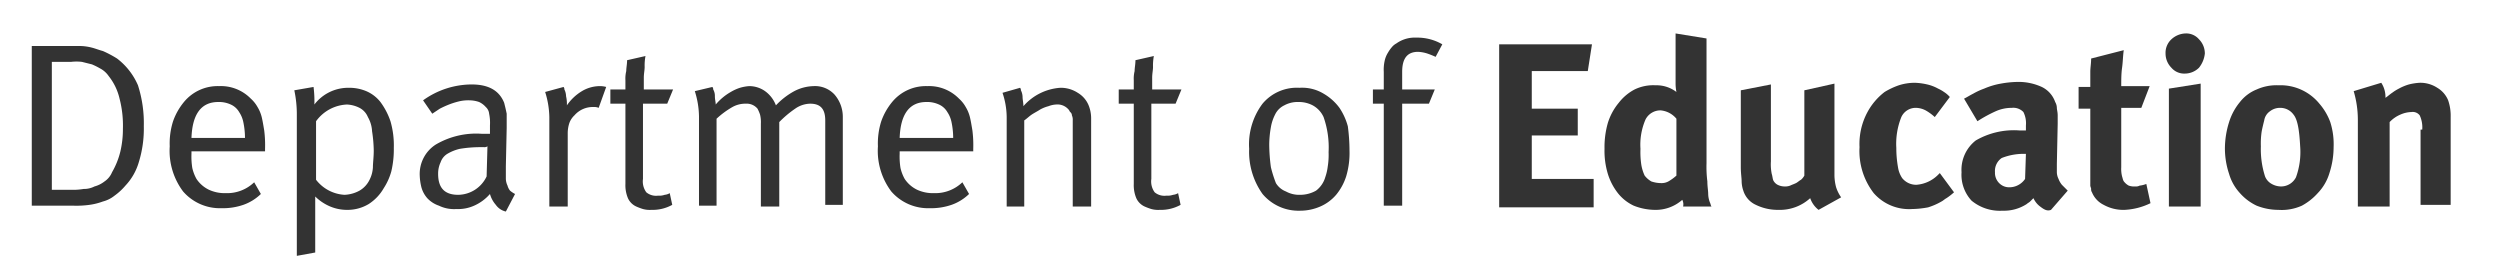
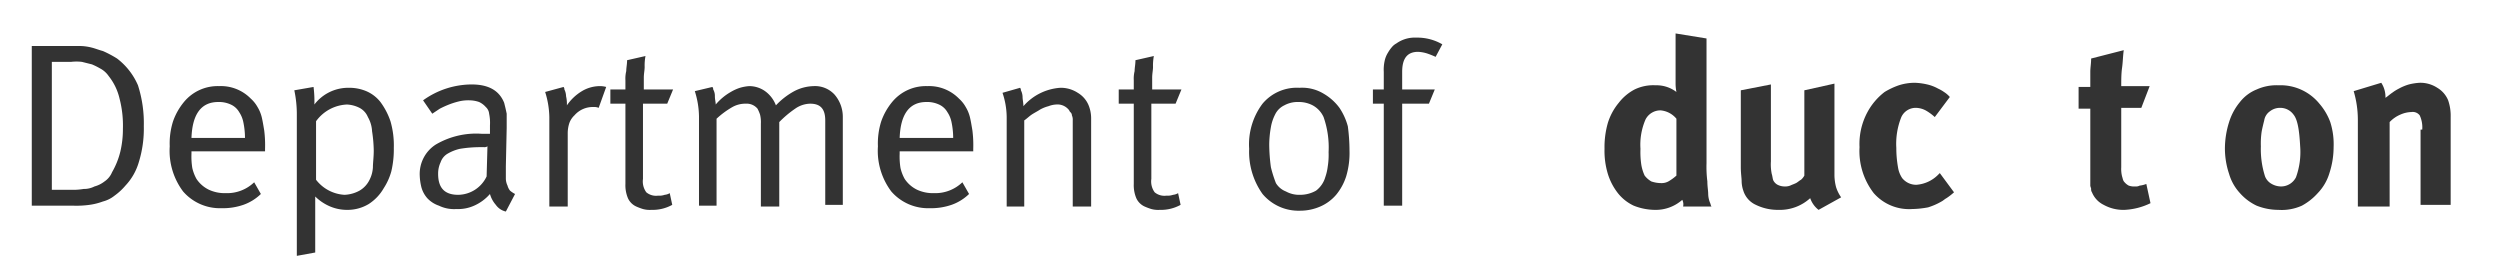
<svg xmlns="http://www.w3.org/2000/svg" id="Layer_1" data-name="Layer 1" viewBox="0 0 299 32">
  <defs>
    <style>.cls-1{fill:#333;}</style>
  </defs>
  <title>Artboard 1</title>
  <path class="cls-1" d="M17.2,15.1a13.52,13.52,0,0,1-.6,4.3A6.88,6.88,0,0,1,15,22.2a7.1,7.1,0,0,1-1.3,1.2,3.69,3.69,0,0,1-1.4.7,7.49,7.49,0,0,1-1.6.4,11.48,11.48,0,0,1-1.9.1h-5V5.5H9.5a6.05,6.05,0,0,1,1.5.2c.4.1.9.3,1.3.4A13.13,13.13,0,0,1,14,7a8,8,0,0,1,2.5,3.2A14.87,14.87,0,0,1,17.2,15.1Zm-2.5.3a12.77,12.77,0,0,0-.4-3.6A6.78,6.78,0,0,0,13,9.1a2.84,2.84,0,0,0-1-.9,9.25,9.25,0,0,0-1-.5L9.8,7.4a5.63,5.63,0,0,0-1.3,0H6.2V22.7H8.5a7.57,7.57,0,0,0,1.5-.1,2.77,2.77,0,0,0,1.3-.3,3.38,3.38,0,0,0,1.2-.6,2.44,2.44,0,0,0,.9-1.1,9.34,9.34,0,0,0,1-2.5A11.76,11.76,0,0,0,14.7,15.4Z" />
  <path class="cls-1" d="M22.9,18.1v.3a8.62,8.62,0,0,0,.1,1.7,5,5,0,0,0,.5,1.3A3.74,3.74,0,0,0,25,22.7a4.48,4.48,0,0,0,2,.4,4.67,4.67,0,0,0,3.4-1.3l.8,1.4a5.71,5.71,0,0,1-2.1,1.3,7.46,7.46,0,0,1-2.6.4,5.83,5.83,0,0,1-4.6-2,8.09,8.09,0,0,1-1.6-5.4,8.72,8.72,0,0,1,.4-3A7.55,7.55,0,0,1,22,12.2a5.22,5.22,0,0,1,4.2-1.9A5,5,0,0,1,30,11.8a3.92,3.92,0,0,1,.8,1,4.33,4.33,0,0,1,.5,1.2c.1.4.2,1,.3,1.6a14.12,14.12,0,0,1,.1,2.2v.3Zm6.2-3.5a3.34,3.34,0,0,0-.5-1.2,2.19,2.19,0,0,0-1-.9,3.34,3.34,0,0,0-1.5-.3c-2,0-3.1,1.4-3.2,4.3h6.4A9.2,9.2,0,0,0,29.1,14.6Z" />
  <path class="cls-1" d="M47.1,17.7a11.43,11.43,0,0,1-.3,2.8,7.22,7.22,0,0,1-.9,2,5.5,5.5,0,0,1-1.8,1.9,4.9,4.9,0,0,1-2.5.7,5.22,5.22,0,0,1-2.1-.4,5.67,5.67,0,0,1-1.8-1.2v6.7l-2.2.4V13.8a13.86,13.86,0,0,0-.3-3l2.3-.4a13.42,13.42,0,0,1,.1,2.1,5.1,5.1,0,0,1,4.1-2,5.22,5.22,0,0,1,2.1.4,4.31,4.31,0,0,1,1.7,1.3,8.36,8.36,0,0,1,1.2,2.3A10.38,10.38,0,0,1,47.1,17.7Zm-2.4.3a16.41,16.41,0,0,0-.2-2.3A3.8,3.8,0,0,0,44,14a2.17,2.17,0,0,0-1-1.1,3.71,3.71,0,0,0-1.5-.4,4.81,4.81,0,0,0-3.7,2v7a4.63,4.63,0,0,0,3.4,1.8,4.07,4.07,0,0,0,1.8-.5,3,3,0,0,0,1.2-1.3,3.71,3.71,0,0,0,.4-1.5C44.6,19.5,44.7,18.8,44.7,18Z" />
  <path class="cls-1" d="M60.5,25.3a2,2,0,0,1-1.2-.8,3.29,3.29,0,0,1-.7-1.3,5.4,5.4,0,0,1-1.9,1.4,4.64,4.64,0,0,1-2.1.4,4.14,4.14,0,0,1-2.1-.4,3.39,3.39,0,0,1-1.4-.9,3.29,3.29,0,0,1-.7-1.3,6.75,6.75,0,0,1-.2-1.4,4.18,4.18,0,0,1,1.9-3.7A9.52,9.52,0,0,1,57.6,16h1V15a5.31,5.31,0,0,0-.1-1.4,1.23,1.23,0,0,0-.4-.8,2.41,2.41,0,0,0-.8-.6,3.59,3.59,0,0,0-1.1-.2,4.87,4.87,0,0,0-1.2.1,9.29,9.29,0,0,0-1.3.4,11.73,11.73,0,0,0-1.1.5l-.9.6L50.6,12a10,10,0,0,1,5.8-1.9c2,0,3.3.7,3.9,2.2.1.4.2.8.3,1.3v1.7l-.1,4.6v1.4a2,2,0,0,0,.2.9,1.63,1.63,0,0,0,.3.6,3.11,3.11,0,0,0,.6.4Zm-2.6-7.7h-.6a15.16,15.16,0,0,0-2.3.2,5.21,5.21,0,0,0-1.5.6,1.89,1.89,0,0,0-.8,1,3.19,3.19,0,0,0-.3,1.4c0,1.7.8,2.5,2.4,2.5a3.81,3.81,0,0,0,3.4-2.2l.1-3.6A.6.6,0,0,1,57.9,17.6Z" />
  <path class="cls-1" d="M71.6,12.9a1.27,1.27,0,0,0-.6-.1,2.9,2.9,0,0,0-2.3,1,2.36,2.36,0,0,0-.6.9,3.92,3.92,0,0,0-.2,1.3v8.7H65.7V14a10.47,10.47,0,0,0-.5-3l2.2-.6a.44.44,0,0,1,.1.3,1.88,1.88,0,0,1,.2.8,4.1,4.1,0,0,1,.1,1.1,5.81,5.81,0,0,1,1.8-1.7,4.2,4.2,0,0,1,2.1-.6,2.81,2.81,0,0,1,.8.1Z" />
  <path class="cls-1" d="M79.8,12.4H76.9v9a2.2,2.2,0,0,0,.4,1.6,1.81,1.81,0,0,0,1.4.4,2,2,0,0,0,.8-.1,1.42,1.42,0,0,0,.6-.2l.3,1.4a4.87,4.87,0,0,1-2.5.6,3.08,3.08,0,0,1-1-.1,6.89,6.89,0,0,1-.8-.3,2,2,0,0,1-1-1,4,4,0,0,1-.3-1.7V12.4H73V10.7h1.8V9.6a3.75,3.75,0,0,1,.1-1.1c0-.4.1-.8.1-1.3l2.2-.5A6.15,6.15,0,0,0,77.1,8c0,.4-.1.8-.1,1.3v1.4h3.5Z" />
  <path class="cls-1" d="M98.7,24.7V14.4c0-1.4-.6-2-1.8-2a3.23,3.23,0,0,0-1.8.6,12.41,12.41,0,0,0-1.9,1.6V24.7H91V14.8a3.75,3.75,0,0,0-.1-1.1,4.87,4.87,0,0,0-.3-.7,1.68,1.68,0,0,0-1.4-.6,3.17,3.17,0,0,0-1.6.4,10.16,10.16,0,0,0-1.9,1.4V24.6H83.6V13.9a10.47,10.47,0,0,0-.5-3l2.1-.5a.44.44,0,0,1,.1.3,1.55,1.55,0,0,1,.2.8c0,.4.1.7.1,1A6.74,6.74,0,0,1,87.4,11a5.36,5.36,0,0,1,1.1-.5,5.16,5.16,0,0,1,1.1-.2,3.29,3.29,0,0,1,1.9.6,3.71,3.71,0,0,1,1.3,1.7A8.68,8.68,0,0,1,95,10.9a5.25,5.25,0,0,1,2.3-.6,3.17,3.17,0,0,1,2.5,1,4.06,4.06,0,0,1,1,2.7V24.5H98.7Z" />
  <path class="cls-1" d="M107.6,18.1v.3a8.62,8.62,0,0,0,.1,1.7,5,5,0,0,0,.5,1.3,3.74,3.74,0,0,0,1.5,1.3,4.48,4.48,0,0,0,2,.4,4.67,4.67,0,0,0,3.4-1.3l.8,1.4a5.71,5.71,0,0,1-2.1,1.3,7.46,7.46,0,0,1-2.6.4,5.83,5.83,0,0,1-4.6-2,8.09,8.09,0,0,1-1.6-5.4,8.72,8.72,0,0,1,.4-3,7.55,7.55,0,0,1,1.3-2.3,5.22,5.22,0,0,1,4.2-1.9,5,5,0,0,1,3.8,1.5,3.92,3.92,0,0,1,.8,1A4.33,4.33,0,0,1,116,14c.1.4.2,1,.3,1.6a14.12,14.12,0,0,1,.1,2.2v.3Zm6.2-3.5a3.34,3.34,0,0,0-.5-1.2,2.19,2.19,0,0,0-1-.9,3.34,3.34,0,0,0-1.5-.3c-2,0-3.1,1.4-3.2,4.3H114A9.2,9.2,0,0,0,113.8,14.6Z" />
  <path class="cls-1" d="M128.3,24.7V14.4a1.27,1.27,0,0,0-.1-.6.52.52,0,0,0-.2-.4c-.1-.1-.1-.2-.2-.3a1.75,1.75,0,0,0-1.5-.6,2.92,2.92,0,0,0-.9.2,4.18,4.18,0,0,0-1,.4c-.3.2-.7.4-1,.6s-.6.5-.9.7V24.7h-2.1V14a9.29,9.29,0,0,0-.5-2.9l2.1-.6a.44.44,0,0,1,.1.3,1.88,1.88,0,0,1,.2.8c0,.3.1.7.1,1.1a6.42,6.42,0,0,1,4.4-2.2,3.7,3.7,0,0,1,2.1.6,3.11,3.11,0,0,1,1.3,1.5,4.15,4.15,0,0,1,.3,1.6V24.7Z" />
  <path class="cls-1" d="M140.6,12.4h-2.9v9a2.2,2.2,0,0,0,.4,1.6,1.81,1.81,0,0,0,1.4.4,2,2,0,0,0,.8-.1,1.42,1.42,0,0,0,.6-.2l.3,1.4a4.87,4.87,0,0,1-2.5.6,3.08,3.08,0,0,1-1-.1,6.89,6.89,0,0,1-.8-.3,2,2,0,0,1-1-1,4,4,0,0,1-.3-1.7V12.4h-1.8V10.7h1.8V9.6a3.75,3.75,0,0,1,.1-1.1c0-.4.1-.8.1-1.3l2.2-.5a6.15,6.15,0,0,0-.1,1.3c0,.4-.1.8-.1,1.3v1.4h3.5Z" />
  <path class="cls-1" d="M161.4,18a9.72,9.72,0,0,1-.4,3.1,6.6,6.6,0,0,1-1.2,2.2,5.22,5.22,0,0,1-1.9,1.4,6,6,0,0,1-2.4.5,5.62,5.62,0,0,1-4.5-2,8.68,8.68,0,0,1-1.6-5.4,8.09,8.09,0,0,1,1.6-5.4,5.35,5.35,0,0,1,4.4-1.9,5,5,0,0,1,2.9.7,6.27,6.27,0,0,1,1.9,1.7,7.39,7.39,0,0,1,1,2.2A21.93,21.93,0,0,1,161.4,18Zm-2.5.2a11,11,0,0,0-.6-4.2,3,3,0,0,0-1.3-1.4,3.53,3.53,0,0,0-1.7-.4,3.29,3.29,0,0,0-1.7.4,2.35,2.35,0,0,0-1.1,1.1,5.27,5.27,0,0,0-.5,1.5,12.48,12.48,0,0,0-.2,2.1A21.3,21.3,0,0,0,152,20a14.49,14.49,0,0,0,.6,1.9,2.41,2.41,0,0,0,1.2,1,3.29,3.29,0,0,0,1.7.4,3.83,3.83,0,0,0,1.9-.5,3.09,3.09,0,0,0,1.1-1.6,6.11,6.11,0,0,0,.3-1.3A8.62,8.62,0,0,0,158.9,18.2Z" />
  <path class="cls-1" d="M171.7,6.8a10.38,10.38,0,0,0-1-.4,4.25,4.25,0,0,0-1.1-.2c-1.3,0-1.9.8-1.9,2.4v2.1h3.9l-.7,1.7h-3.2V24.6h-2.2V12.4h-1.3V10.7h1.3V8.6a4.89,4.89,0,0,1,.1-1.3,3,3,0,0,1,.4-1,4.23,4.23,0,0,1,.5-.7,1.76,1.76,0,0,1,.5-.4,3.79,3.79,0,0,1,2.4-.7,5.94,5.94,0,0,1,3.1.8Z" />
-   <path class="cls-1" d="M179.3,5.3h11.1l-.5,3.2h-6.7V13h5.5v3.2h-5.5v5.2h7.4v3.4H179.3Z" />
  <path class="cls-1" d="M201.2,23.9a4.79,4.79,0,0,1-3.3,1.2,7,7,0,0,1-2.5-.5,5.25,5.25,0,0,1-1.9-1.5,7.14,7.14,0,0,1-1.2-2.3,9.48,9.48,0,0,1-.4-3,10.55,10.55,0,0,1,.4-3.1,7,7,0,0,1,1.3-2.4,5.81,5.81,0,0,1,1.9-1.6,5.1,5.1,0,0,1,2.5-.5,3.94,3.94,0,0,1,2.5.8,5.53,5.53,0,0,1-.1-.9V4l3.7.6V19.5a14.12,14.12,0,0,0,.1,2.2c0,.6.1,1.1.1,1.5a3,3,0,0,0,.2,1c.1.2.1.4.2.5h-3.4A1.18,1.18,0,0,0,201.2,23.9Zm-2.6-10.7a2,2,0,0,0-1.8,1.1,7.57,7.57,0,0,0-.6,3.5,10.32,10.32,0,0,0,.1,1.9,5,5,0,0,0,.4,1.3,2.7,2.7,0,0,0,.8.7,3.73,3.73,0,0,0,1.2.2,1.69,1.69,0,0,0,1-.3,5.55,5.55,0,0,0,.8-.6V14.2A2.76,2.76,0,0,0,198.6,13.2Z" />
  <path class="cls-1" d="M216.5,23.7a5.38,5.38,0,0,1-3.8,1.4,6,6,0,0,1-2.7-.6,2.76,2.76,0,0,1-1.5-1.7,3.59,3.59,0,0,1-.2-1.1c0-.4-.1-1-.1-1.7V10.8l3.6-.7v9.2a5.76,5.76,0,0,0,.1,1.5c.1.3.1.6.2.8a1.21,1.21,0,0,0,.5.5,1.88,1.88,0,0,0,.8.2,1.7,1.7,0,0,0,.7-.1c.2-.1.5-.2.7-.3s.4-.3.6-.4a1.76,1.76,0,0,0,.4-.5V10.8l3.6-.8V21a5.9,5.9,0,0,0,.2,1.4,4.49,4.49,0,0,0,.6,1.2l-2.7,1.5A3,3,0,0,1,216.5,23.7Z" />
  <path class="cls-1" d="M232.8,23.7c-.2.1-.4.3-.6.4a7.74,7.74,0,0,1-1.6.7,11.08,11.08,0,0,1-1.9.2,5.62,5.62,0,0,1-4.6-1.9,8.22,8.22,0,0,1-1.7-5.5,8,8,0,0,1,.9-4.1,7.55,7.55,0,0,1,2.1-2.5,8.86,8.86,0,0,1,1.7-.8,6.28,6.28,0,0,1,1.9-.3,7.72,7.72,0,0,1,1.5.2,5,5,0,0,1,1.3.5,4.35,4.35,0,0,1,.7.4,3.19,3.19,0,0,1,.7.6L231.4,14a5.94,5.94,0,0,0-1.1-.8,2.61,2.61,0,0,0-1.1-.3,1.89,1.89,0,0,0-1.8,1.1,8.56,8.56,0,0,0-.6,3.7A13,13,0,0,0,227,20a3.2,3.2,0,0,0,.5,1.3,2.14,2.14,0,0,0,1.7.8,4.08,4.08,0,0,0,2.6-1.2l.2-.2,1.7,2.3A7.61,7.61,0,0,1,232.8,23.7Z" />
-   <path class="cls-1" d="M244,24.7a2.54,2.54,0,0,1-.8-1l-.4.4c-.1.1-.3.2-.4.3a5,5,0,0,1-2.9.8,5.31,5.31,0,0,1-3.7-1.2,4.55,4.55,0,0,1-1.2-3.4,4.45,4.45,0,0,1,1.7-3.8,9.08,9.08,0,0,1,5.2-1.2h.8V15a3,3,0,0,0-.3-1.6,1.67,1.67,0,0,0-1.4-.5,4.64,4.64,0,0,0-1.9.4,16.37,16.37,0,0,0-2.2,1.2l-1.6-2.7c.4-.2.7-.4,1.1-.6a8.1,8.1,0,0,1,1.3-.6,8.93,8.93,0,0,1,2-.6,12.25,12.25,0,0,1,1.9-.2,6.68,6.68,0,0,1,3,.6,3.14,3.14,0,0,1,1.6,1.8,1.45,1.45,0,0,1,.2.7c0,.2.1.5.1.9v1l-.1,4.8v1a1.88,1.88,0,0,0,.2.8,2.51,2.51,0,0,0,.4.7l.7.7-2,2.3C244.8,25.3,244.4,25,244,24.7Zm-4.6-5.8a1.88,1.88,0,0,0-.8,1.7,1.73,1.73,0,0,0,.5,1.3,1.66,1.66,0,0,0,1.2.5,2.28,2.28,0,0,0,1.9-1l.1-3h-.2A7.1,7.1,0,0,0,239.4,18.9Z" />
  <path class="cls-1" d="M254.1,25.1a4.87,4.87,0,0,1-2.5-.6,2.88,2.88,0,0,1-1.4-1.5.6.6,0,0,1-.1-.4c0-.1-.1-.3-.1-.4V13h-1.4V10.4H250V8.6c0-.5.1-1,.1-1.6L254,6c-.1.7-.1,1.4-.2,2.1s-.1,1.5-.1,2.2h3.4l-1,2.6h-2.4V20a3.75,3.75,0,0,0,.1,1.1c.1.3.1.5.3.7a1.76,1.76,0,0,0,.5.4,2,2,0,0,0,.8.1.9.9,0,0,0,.5-.1,3.09,3.09,0,0,0,.8-.2l.5,2.3A7.91,7.91,0,0,1,254.1,25.1Z" />
-   <path class="cls-1" d="M263,8.1a2.41,2.41,0,0,1-1.7.7,2,2,0,0,1-1.6-.7,2.41,2.41,0,0,1-.7-1.7,2.19,2.19,0,0,1,.7-1.7,2.61,2.61,0,0,1,1.7-.7,2,2,0,0,1,1.6.7,2.41,2.41,0,0,1,.7,1.7A3.25,3.25,0,0,1,263,8.1Zm-3.6,2.5,3.8-.6V24.7h-3.8Z" />
  <path class="cls-1" d="M278.6,20.7a5.85,5.85,0,0,1-1.4,2.4,7,7,0,0,1-1.9,1.5,5.86,5.86,0,0,1-2.8.5,7.08,7.08,0,0,1-2.6-.5,6.18,6.18,0,0,1-2-1.5,5.76,5.76,0,0,1-1.3-2.3,9.59,9.59,0,0,1-.5-3.1,10.59,10.59,0,0,1,.5-3.1,7,7,0,0,1,1.3-2.4,4.81,4.81,0,0,1,2-1.5,5.75,5.75,0,0,1,2.6-.5,6,6,0,0,1,4.9,2.2,7.1,7.1,0,0,1,1.3,2.2,8.72,8.72,0,0,1,.4,3A10.07,10.07,0,0,1,278.6,20.7Zm-4.3-7a1.94,1.94,0,0,0-1.6-.8,1.92,1.92,0,0,0-1.2.4,1.64,1.64,0,0,0-.7,1.1c-.1.4-.2.8-.3,1.3a9.72,9.72,0,0,0-.1,1.8,10.63,10.63,0,0,0,.5,3.6,1.76,1.76,0,0,0,.8.9,2.28,2.28,0,0,0,1.1.3,2,2,0,0,0,1.8-1.1,8.84,8.84,0,0,0,.5-3.7C275,15.6,274.8,14.3,274.3,13.7Z" />
  <path class="cls-1" d="M289.7,15.5a3.42,3.42,0,0,0-.3-1.7,1.05,1.05,0,0,0-1-.4,3.45,3.45,0,0,0-1.3.3,3.81,3.81,0,0,0-1.3.9V24.7H282V14.3a12.13,12.13,0,0,0-.5-3.4l3.3-1a3.09,3.09,0,0,1,.5,1.8c.3-.2.5-.4.8-.6a5.58,5.58,0,0,1,.8-.5,6.12,6.12,0,0,1,1.2-.5,6.88,6.88,0,0,1,1.3-.2,3.7,3.7,0,0,1,2.1.6,3.11,3.11,0,0,1,1.3,1.5,5.62,5.62,0,0,1,.3,2V24.5h-3.6v-9Z" />
</svg>